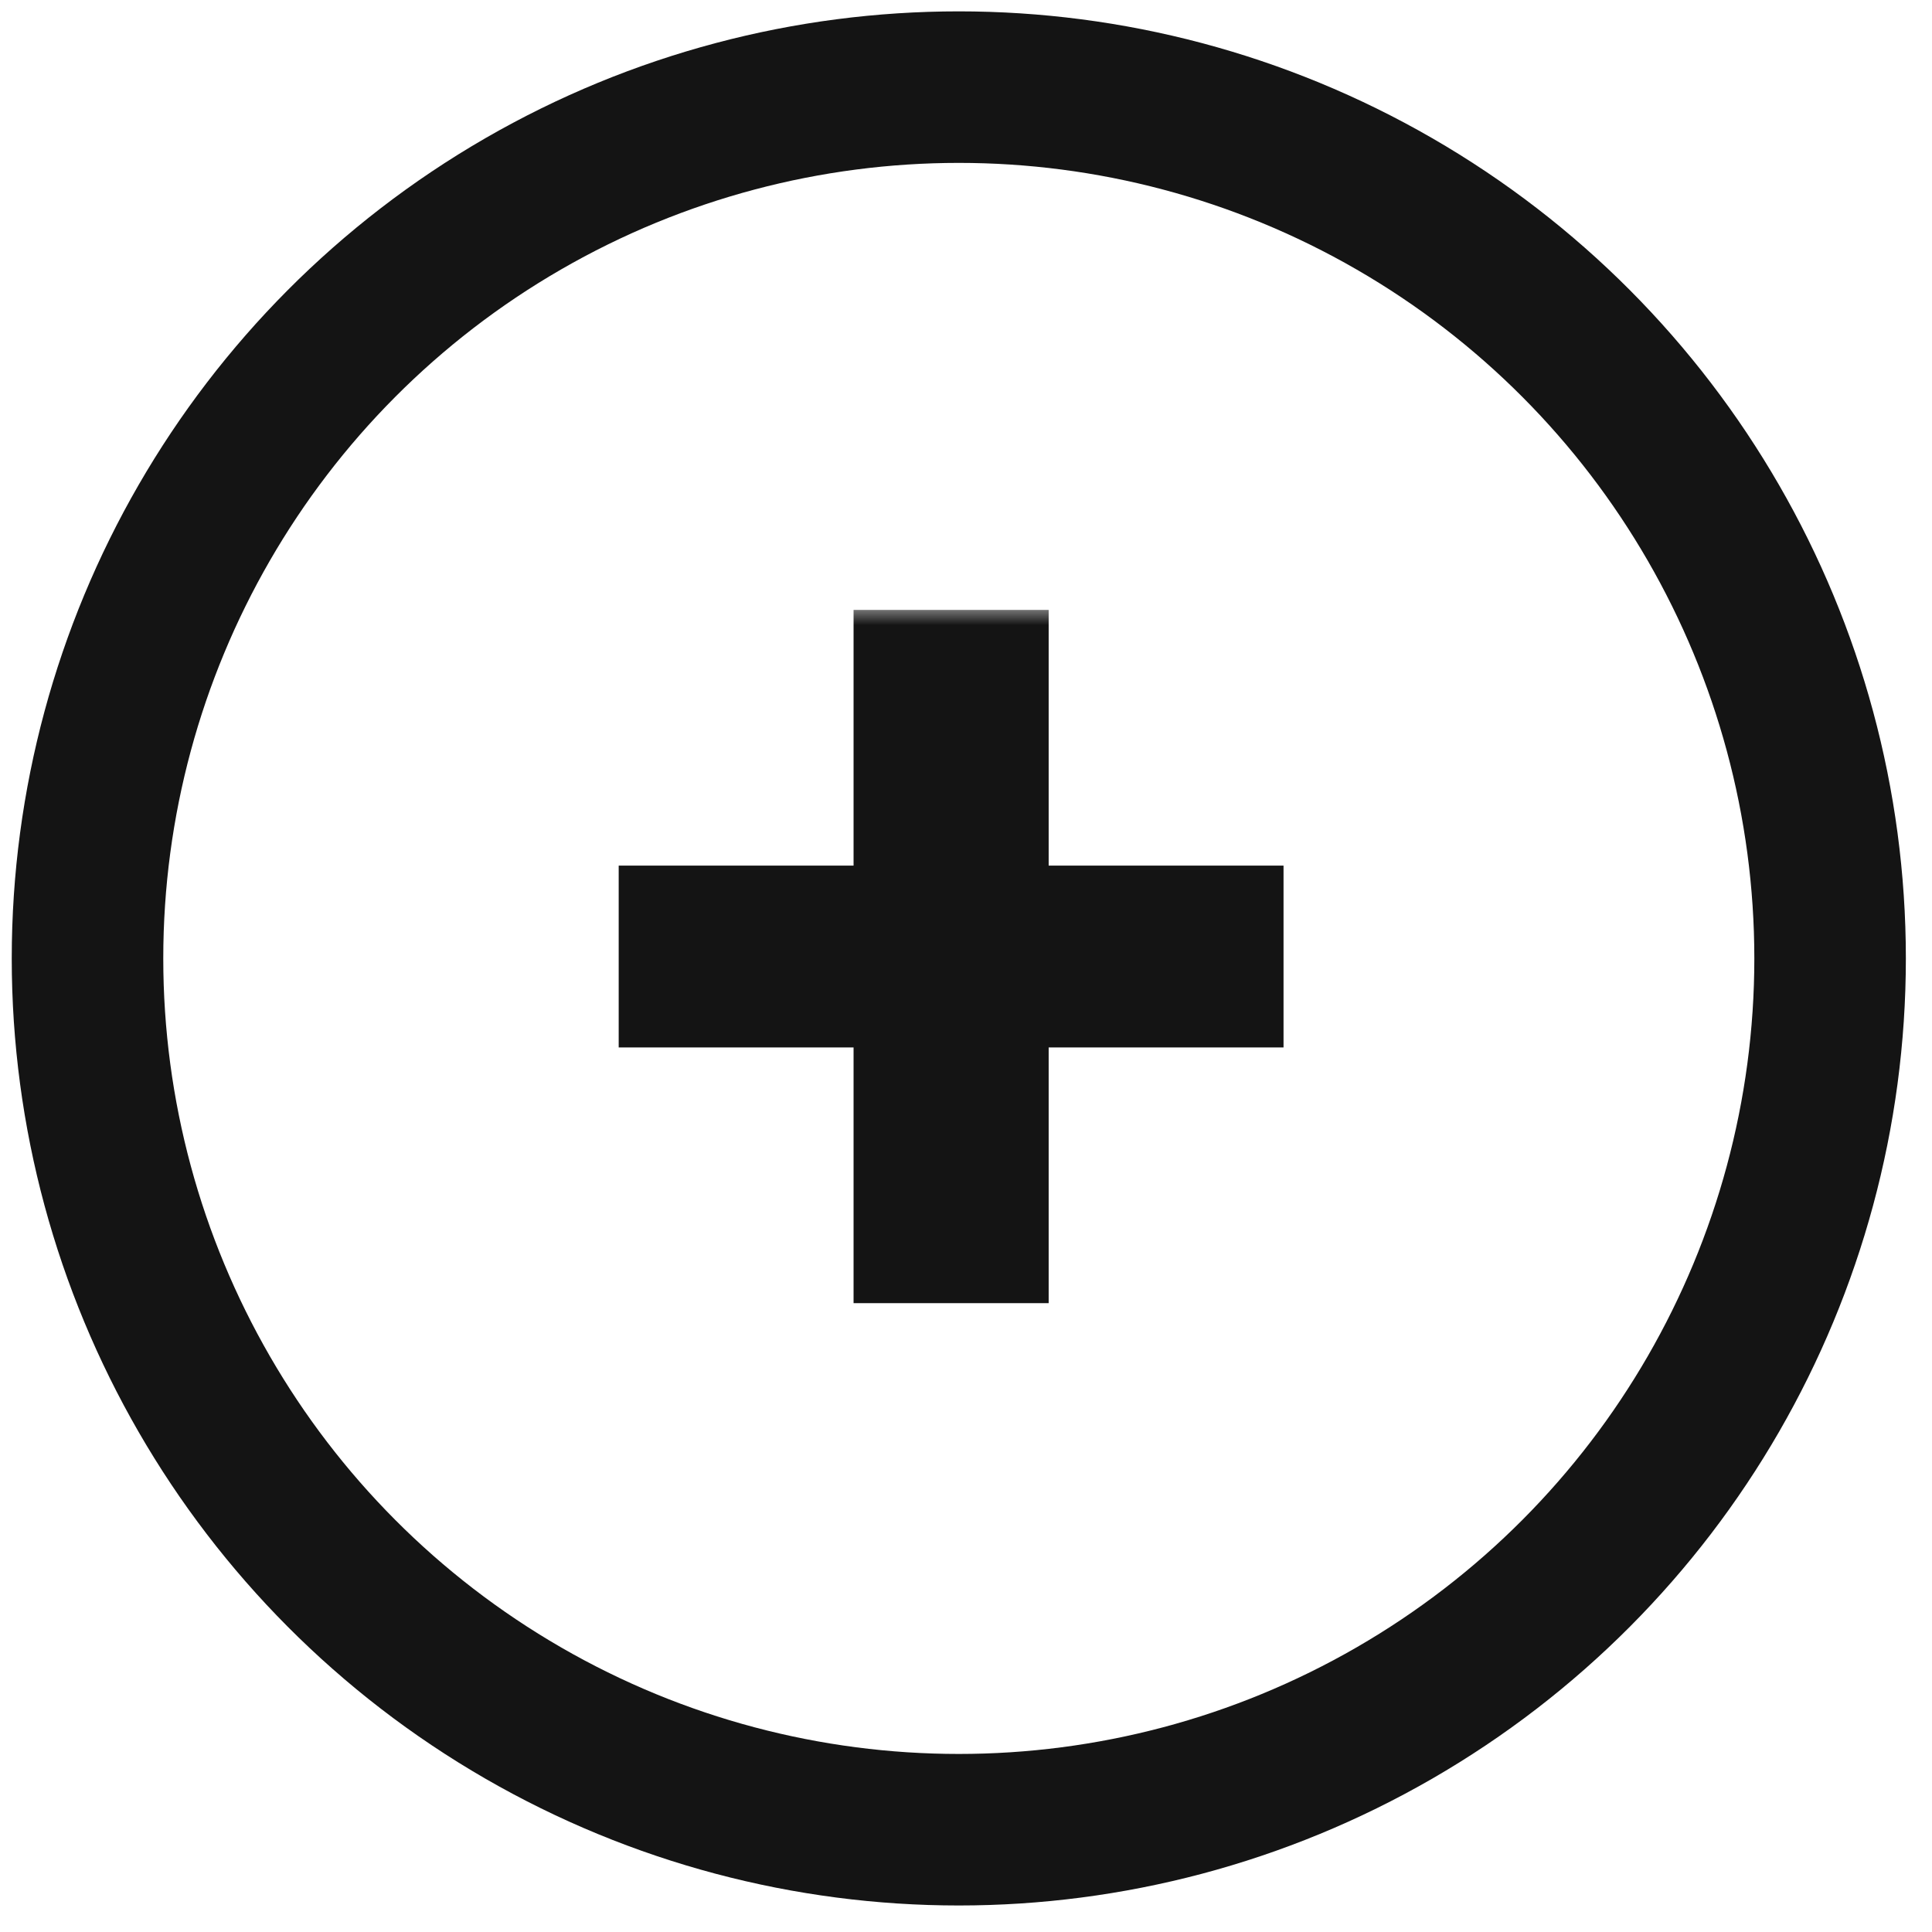
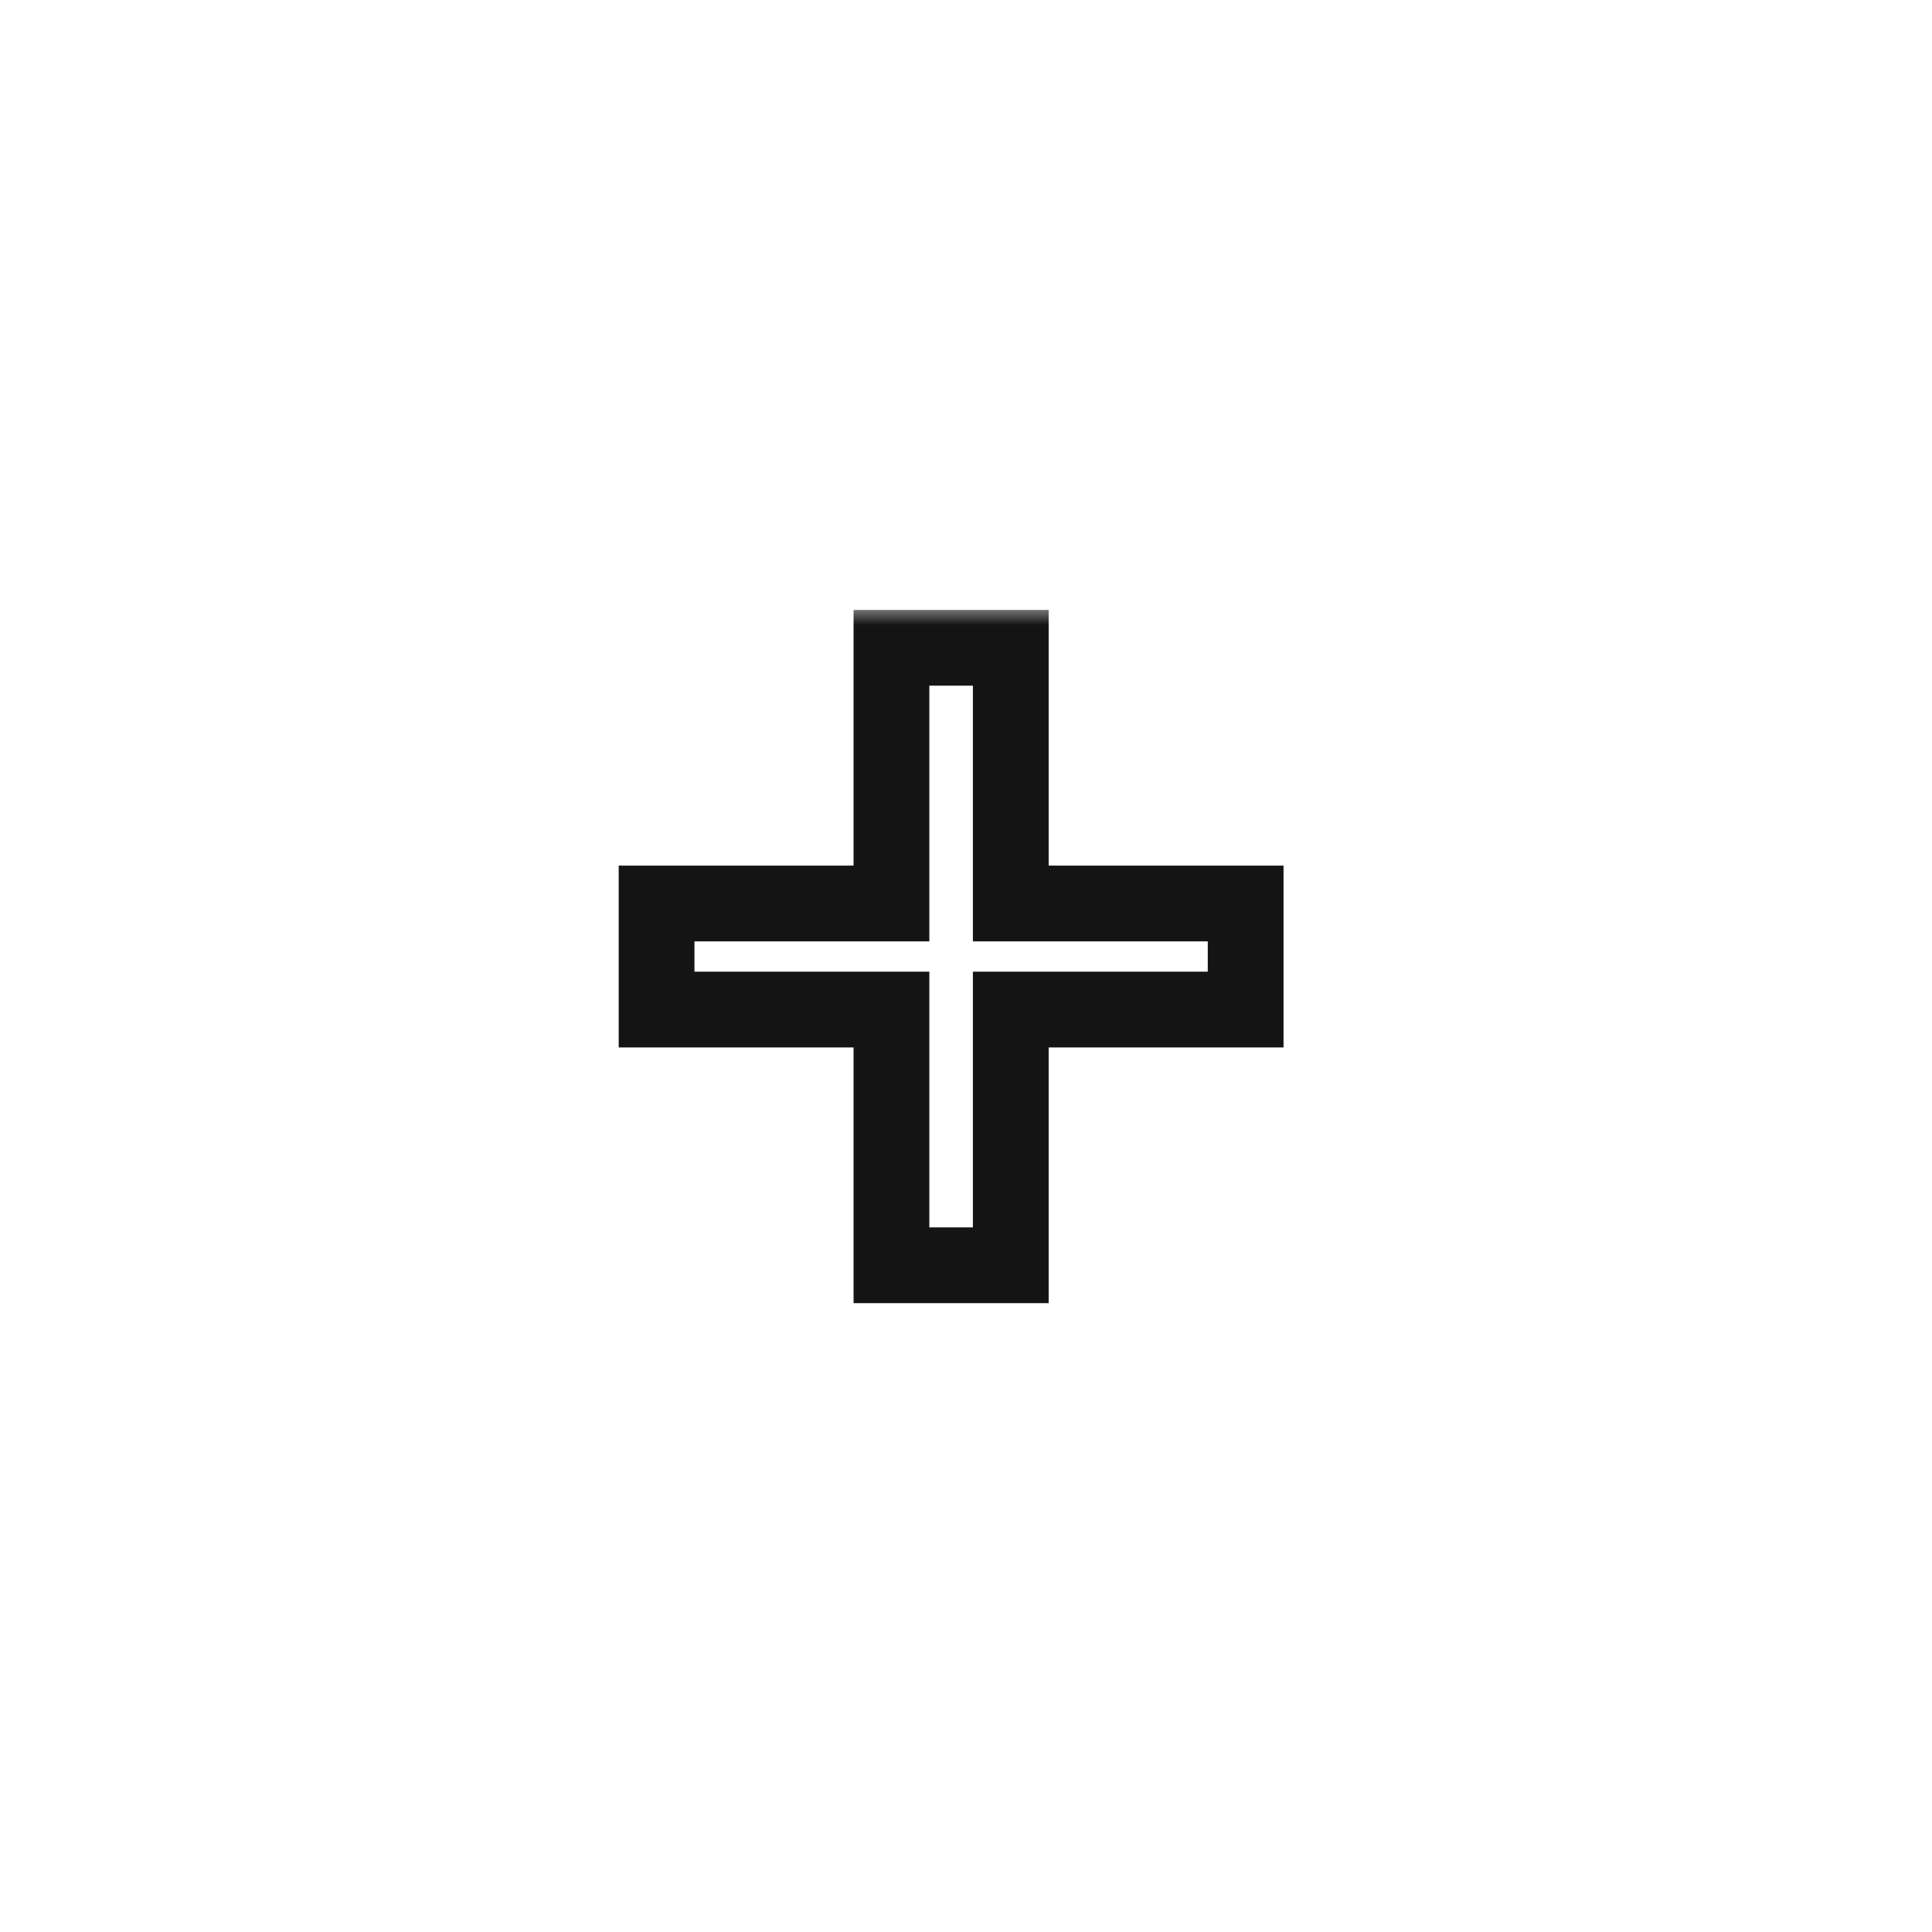
<svg xmlns="http://www.w3.org/2000/svg" width="51" height="51" viewBox="0 0 51 51" fill="none">
-   <circle cx="25.31" cy="25.3" r="23" stroke="#141414" stroke-width="4" />
  <mask id="path-2-outside-1_44_1477" maskUnits="userSpaceOnUse" x="15.608" y="16" width="19" height="19" fill="black">
    <rect fill="white" x="15.608" y="16" width="19" height="19" />
    <path d="M32.882 23.85V26.65H26.682V33.4H23.532V26.65H17.332V23.85H23.532V17.1H26.682V23.85H32.882Z" />
  </mask>
-   <path d="M32.882 23.85V26.65H26.682V33.4H23.532V26.65H17.332V23.85H23.532V17.1H26.682V23.85H32.882Z" fill="#141414" />
  <path d="M32.882 23.85H33.882V22.85H32.882V23.85ZM32.882 26.65V27.65H33.882V26.65H32.882ZM26.682 26.65V25.65H25.682V26.65H26.682ZM26.682 33.4V34.4H27.682V33.4H26.682ZM23.532 33.4H22.532V34.4H23.532V33.4ZM23.532 26.65H24.532V25.65H23.532V26.65ZM17.332 26.65H16.332V27.65H17.332V26.65ZM17.332 23.85V22.85H16.332V23.85H17.332ZM23.532 23.85V24.85H24.532V23.85H23.532ZM23.532 17.1V16.1H22.532V17.1H23.532ZM26.682 17.1H27.682V16.1H26.682V17.1ZM26.682 23.85H25.682V24.85H26.682V23.85ZM31.882 23.85V26.65H33.882V23.85H31.882ZM32.882 25.65H26.682V27.65H32.882V25.65ZM25.682 26.65V33.4H27.682V26.65H25.682ZM26.682 32.4H23.532V34.4H26.682V32.4ZM24.532 33.4V26.65H22.532V33.4H24.532ZM23.532 25.65H17.332V27.65H23.532V25.65ZM18.332 26.65V23.85H16.332V26.65H18.332ZM17.332 24.85H23.532V22.85H17.332V24.85ZM24.532 23.85V17.1H22.532V23.85H24.532ZM23.532 18.1H26.682V16.1H23.532V18.1ZM25.682 17.1V23.85H27.682V17.1H25.682ZM26.682 24.85H32.882V22.85H26.682V24.85Z" fill="#141414" mask="url(#path-2-outside-1_44_1477)" />
</svg>